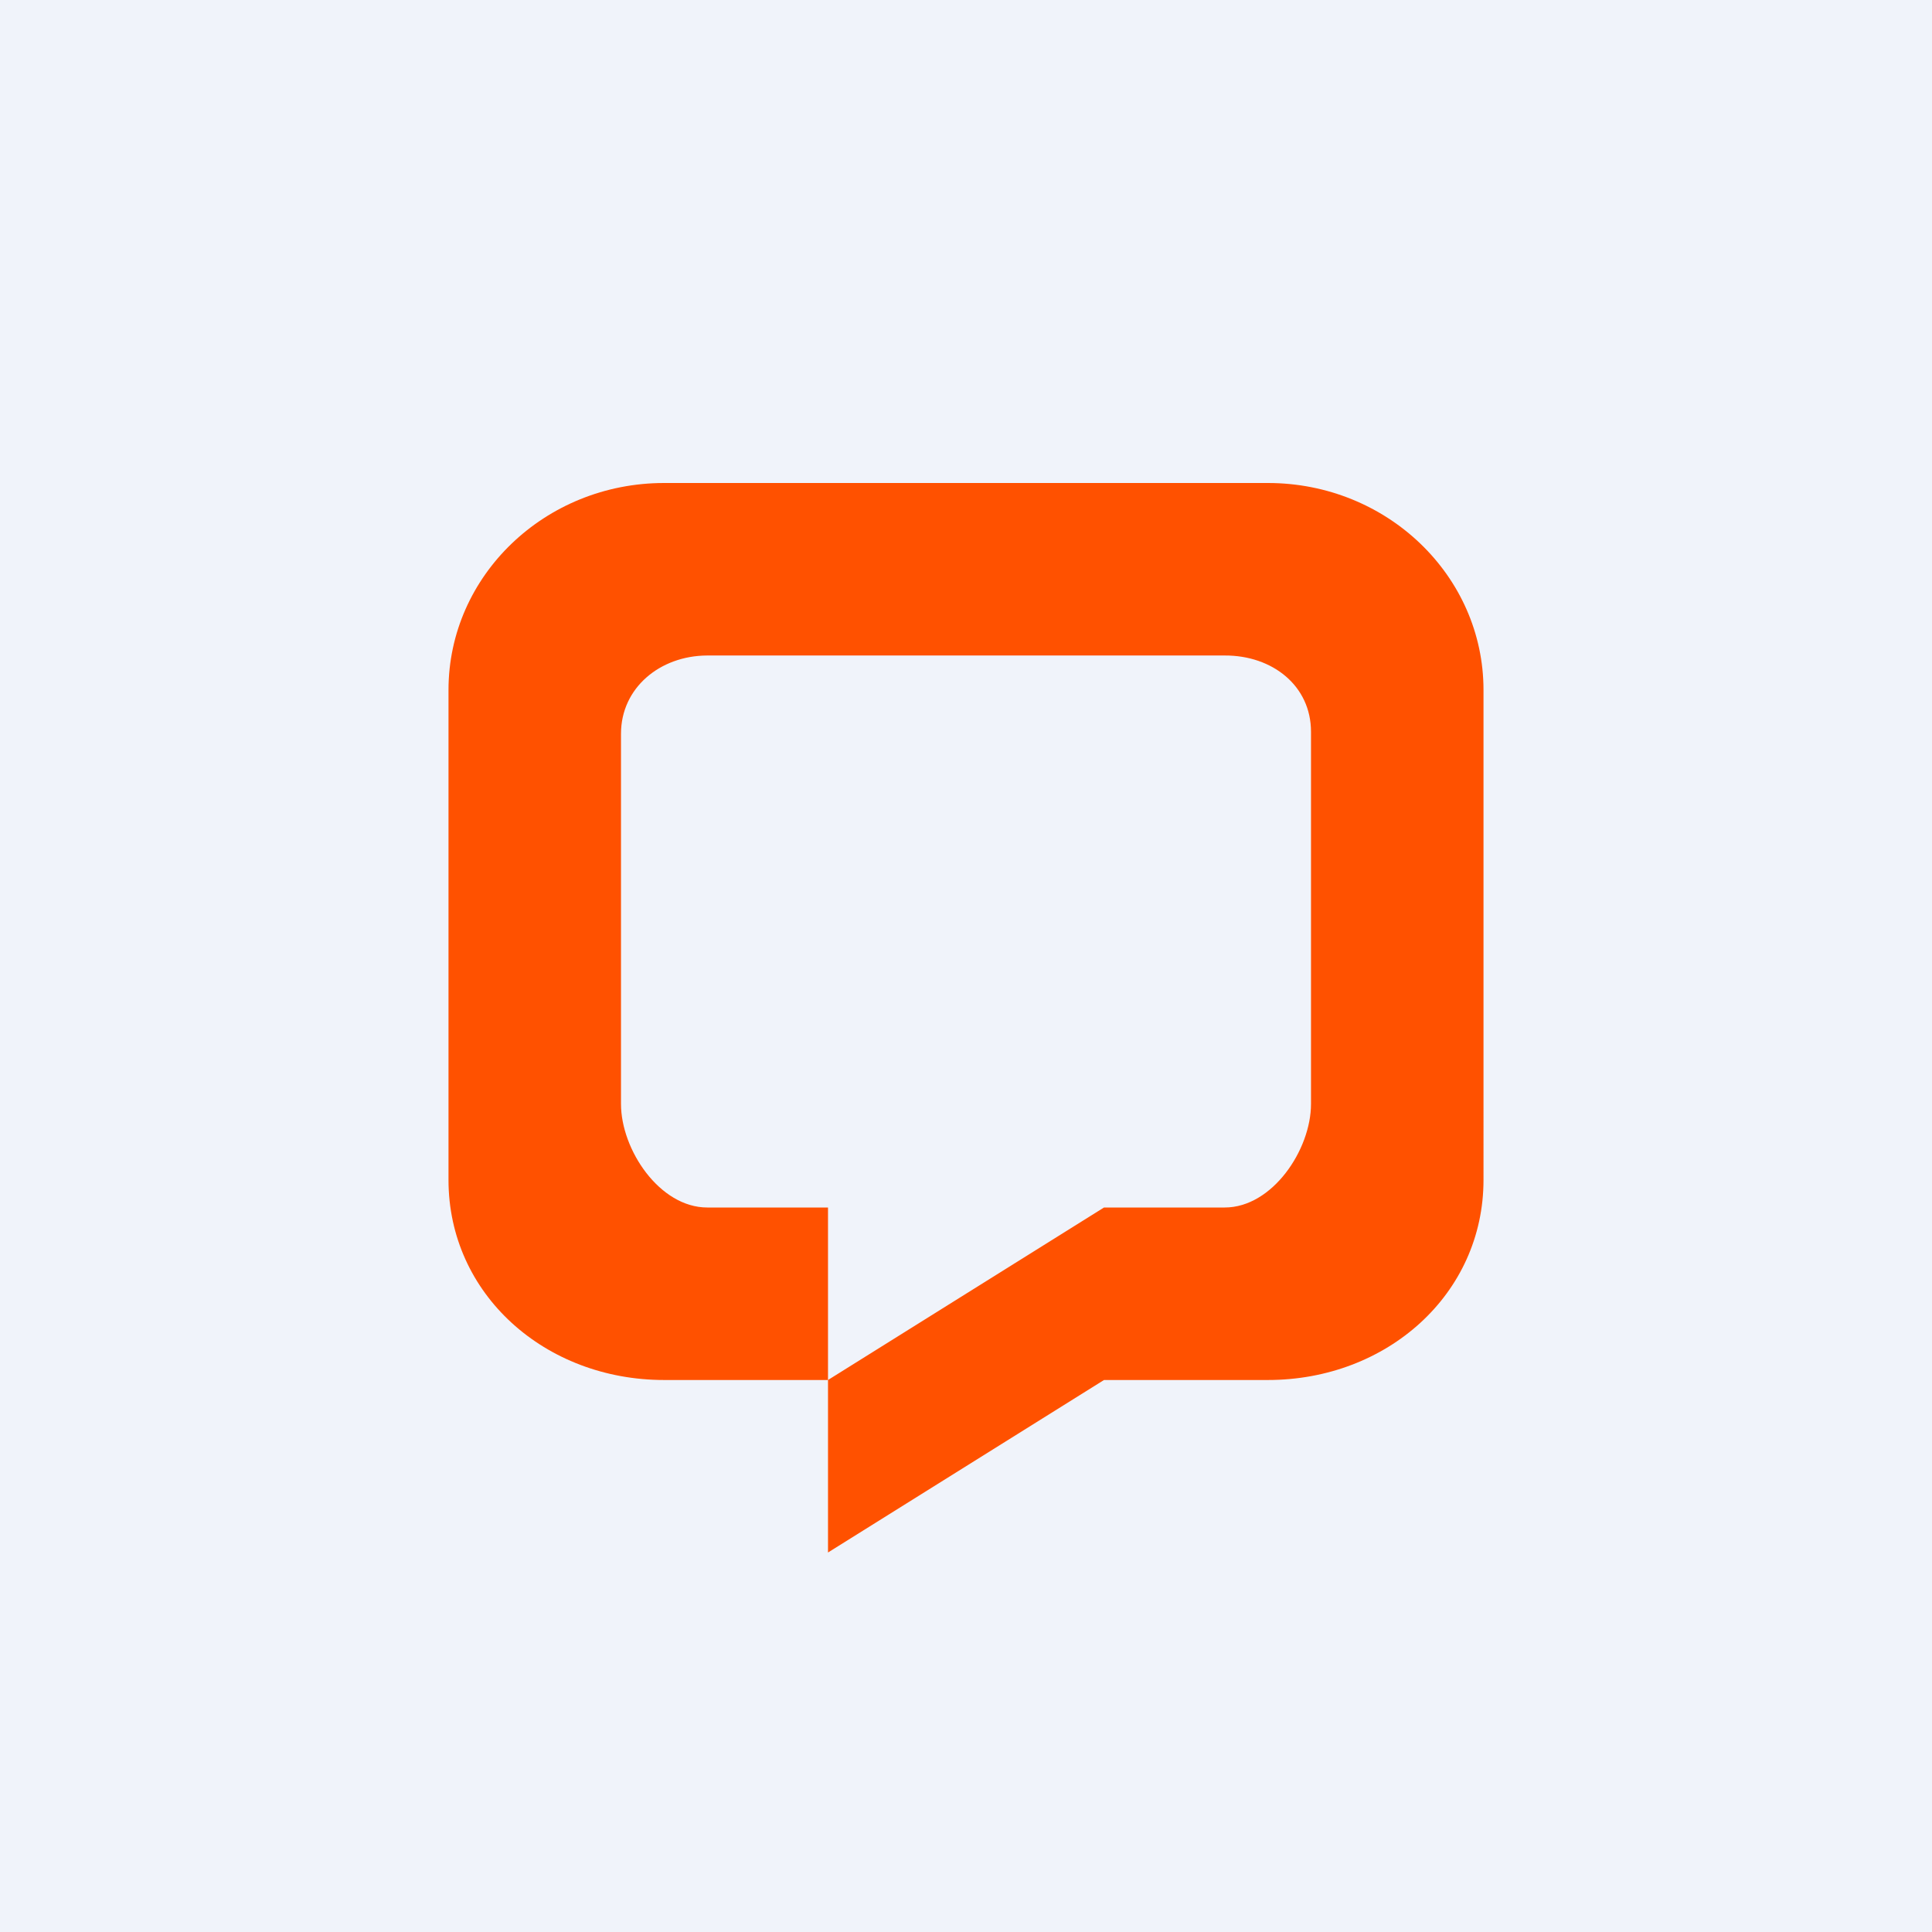
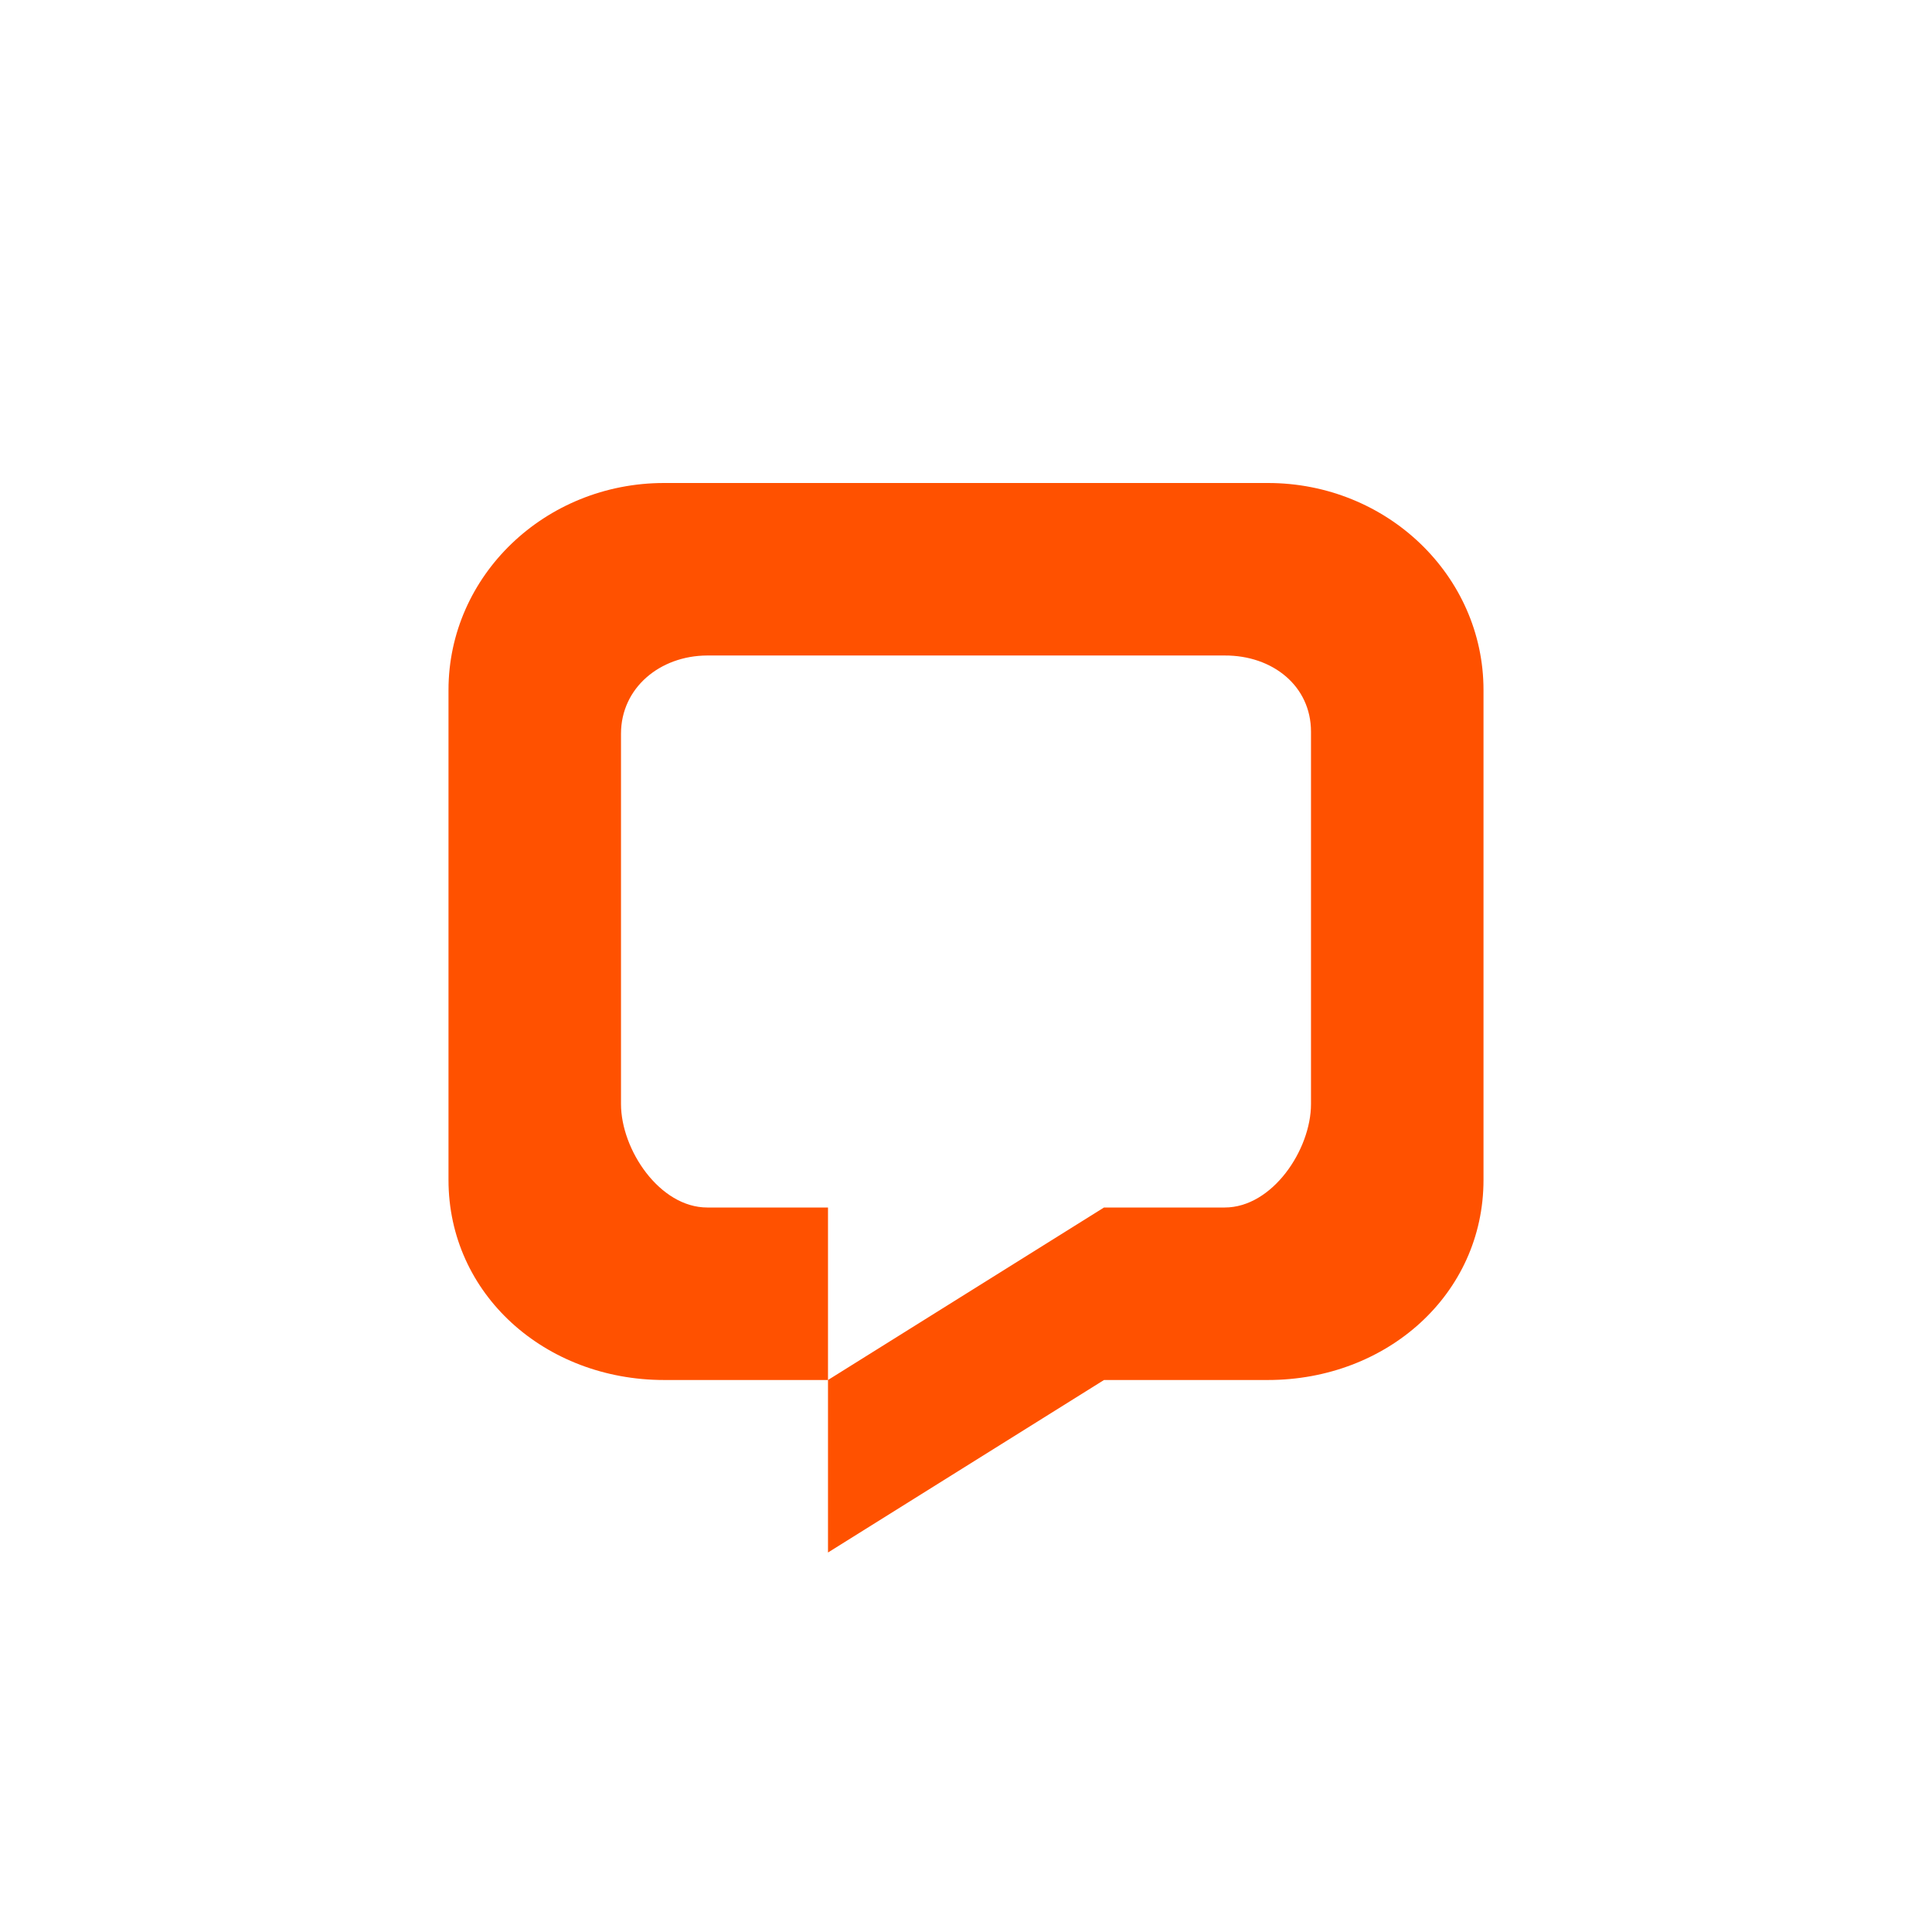
<svg xmlns="http://www.w3.org/2000/svg" width="56" height="56" fill="none" viewBox="0 0 56 56">
-   <path fill="#F0F3FA" d="M0 0h56v56H0z" />
  <path fill="#FF5100" fill-rule="evenodd" d="m24 45 8-5h4.75c3.452 0 6.25-2.486 6.25-5.8V20c0-3.314-2.798-6-6.25-6h-17.5C15.798 14 13 16.686 13 20v14.2c0 3.314 2.798 5.8 6.25 5.8H24v5Zm0-5 8-5h3.5c1.38 0 2.5-1.675 2.5-3V21.21c0-1.33-1.115-2.215-2.5-2.21h-15c-1.377.005-2.5.944-2.5 2.266V32c0 1.325 1.12 3 2.5 3H24v5Z" clip-rule="evenodd" />
</svg>